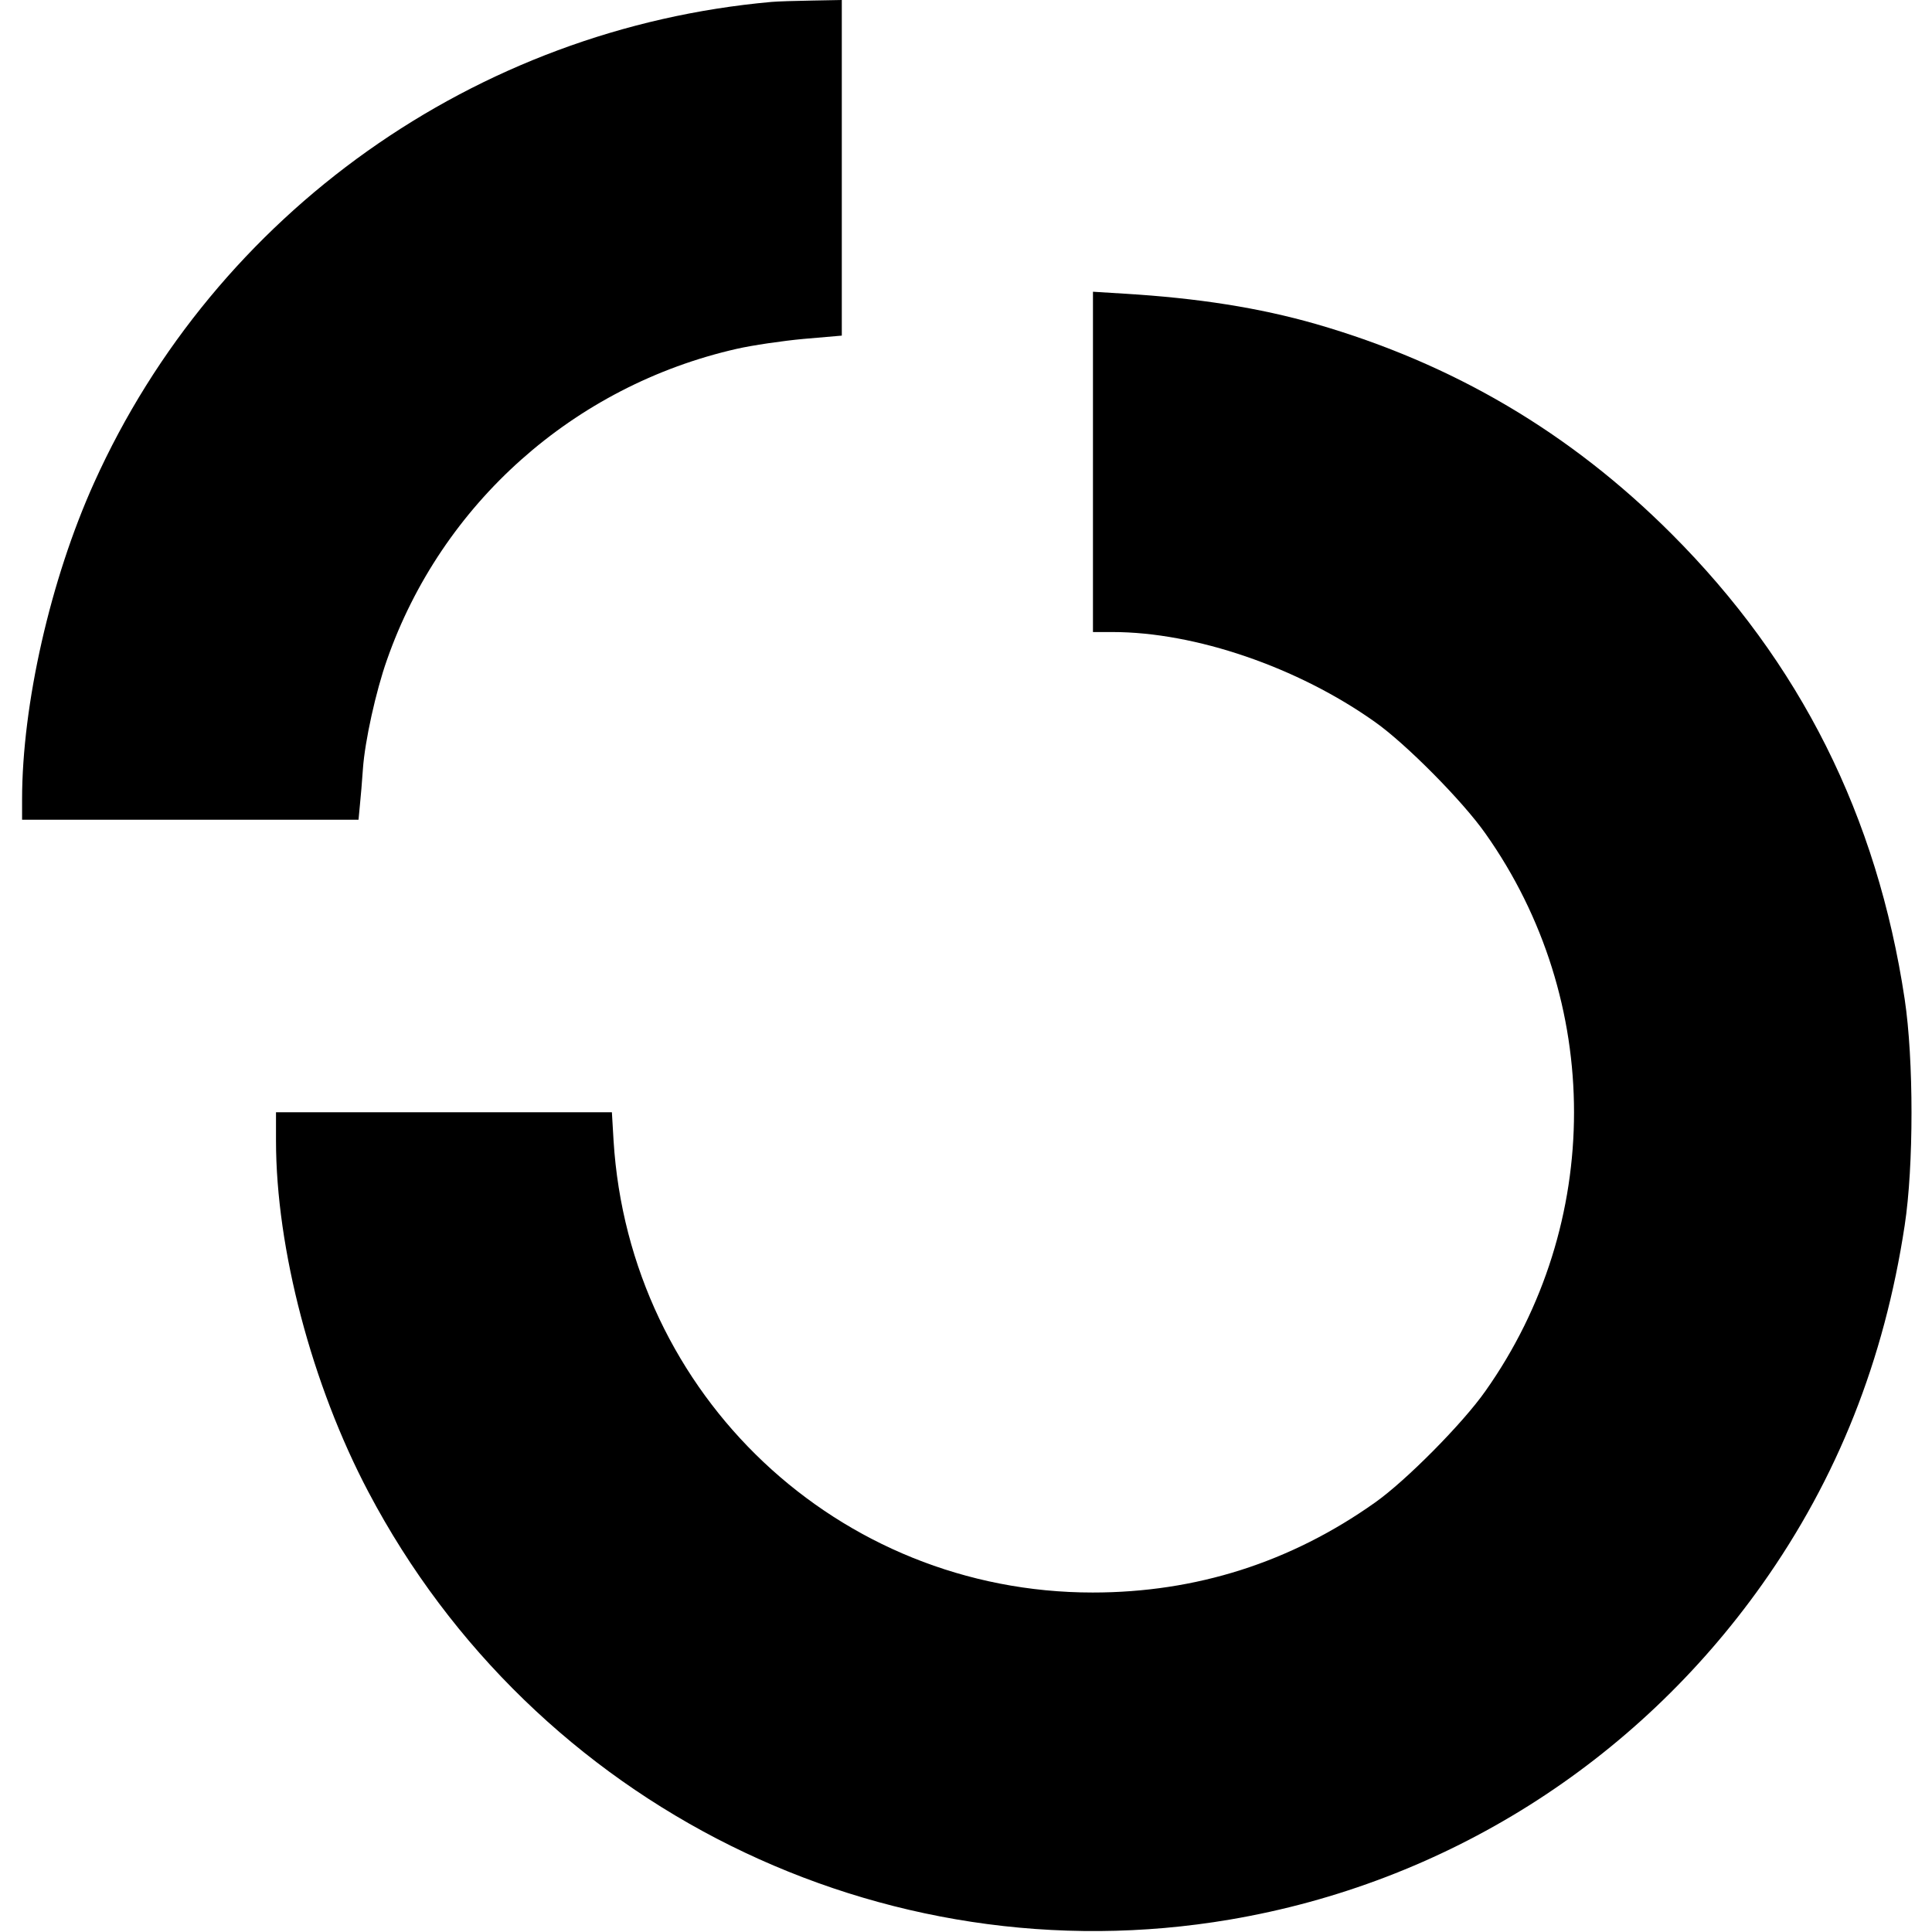
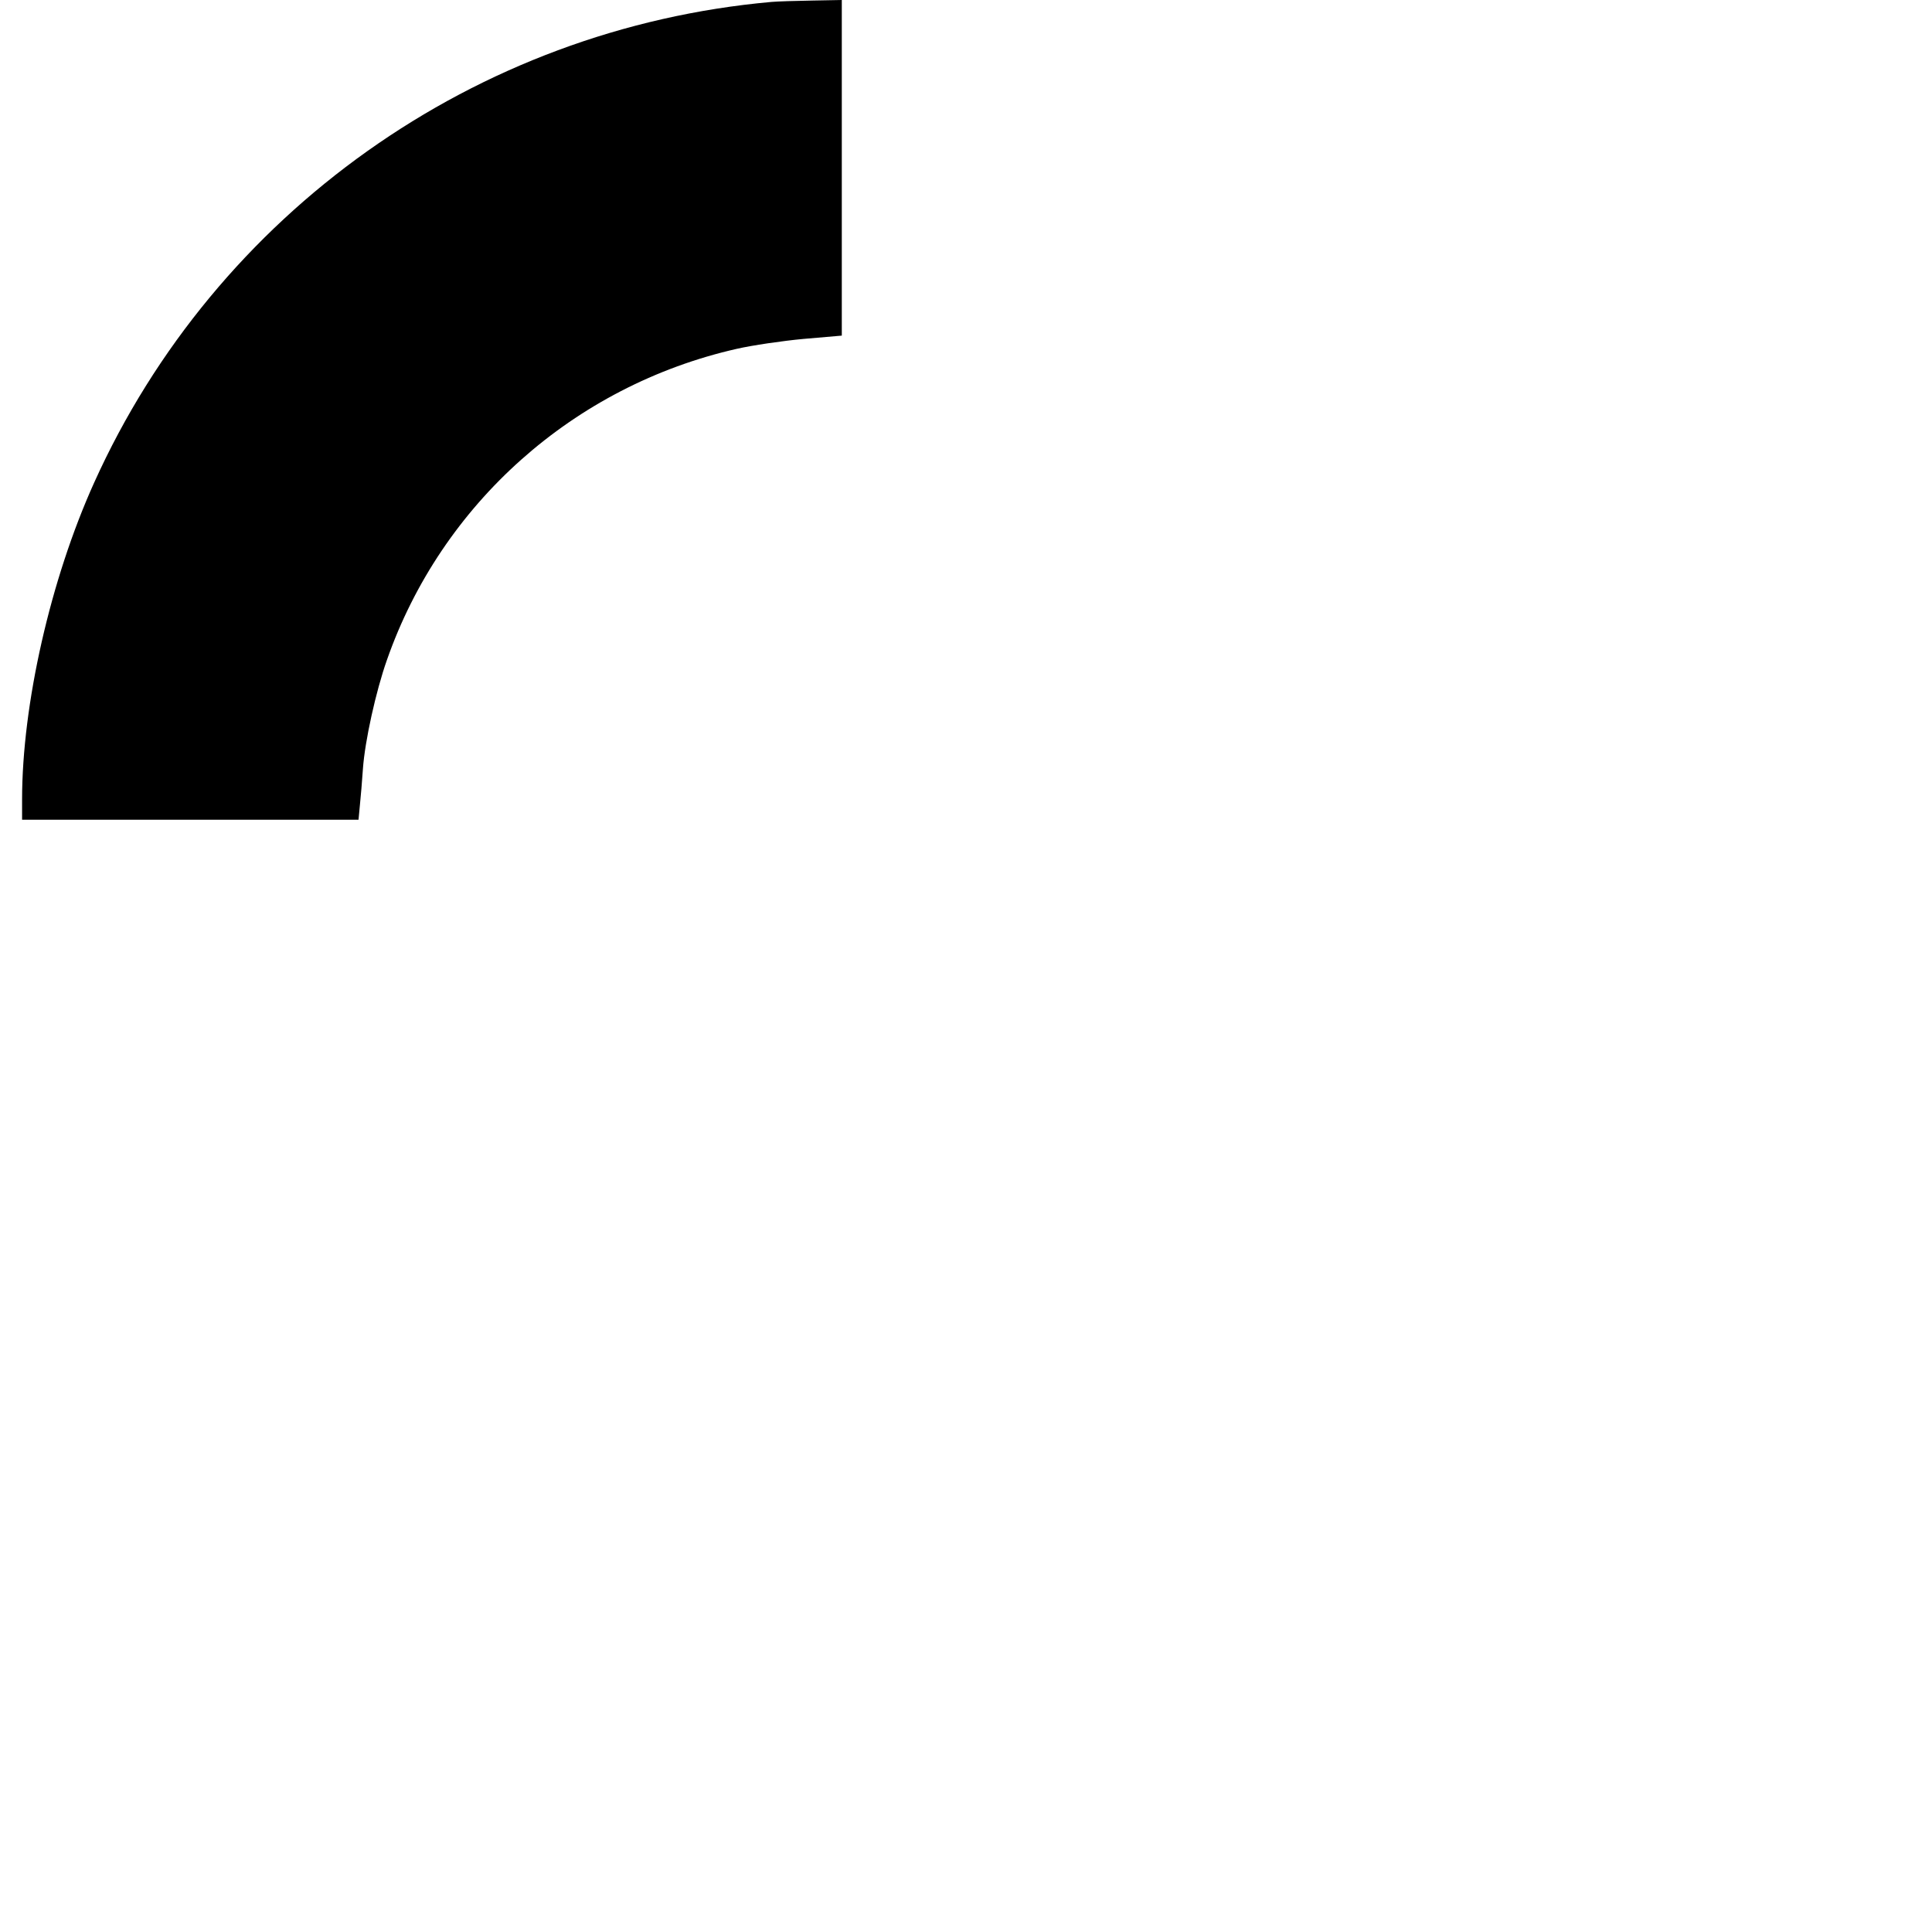
<svg xmlns="http://www.w3.org/2000/svg" version="1.0" width="700pt" height="700pt" viewBox="0 0 700 700" preserveAspectRatio="xMidYMid meet">
  <g transform="translate(0,700) scale(0.1,-0.1)" fill="#000000" stroke="none">
    <path d="M2795 6993 c-1072 -96 -2013 -764 -2454 -1742 -158 -350 -261 -803 -261 -1148 l0 -73 609 0 610 0 5 53 c3 28 8 88 11 132 7 100 47 281 87 394 198 566 677 993 1267 1127 57 13 166 29 242 36 l139 12 0 608 0 608 -107 -2 c-60 -1 -126 -3 -148 -5z" />
-     <path d="M3960 5326 l0 -616 71 0 c299 0 671 -127 951 -326 112 -79 318 -287 400 -404 428 -605 428 -1415 0 -2020 -82 -117 -288 -325 -400 -404 -306 -217 -649 -326 -1023 -326 -922 0 -1679 714 -1736 1638 l-6 102 -609 0 -608 0 0 -103 c0 -391 130 -885 335 -1273 600 -1138 1860 -1763 3121 -1549 779 132 1469 566 1929 1215 272 384 442 812 516 1300 33 215 33 601 0 820 -100 664 -378 1219 -845 1686 -367 367 -790 616 -1288 760 -206 59 -428 94 -695 110 l-113 7 0 -617z" />
  </g>
</svg>